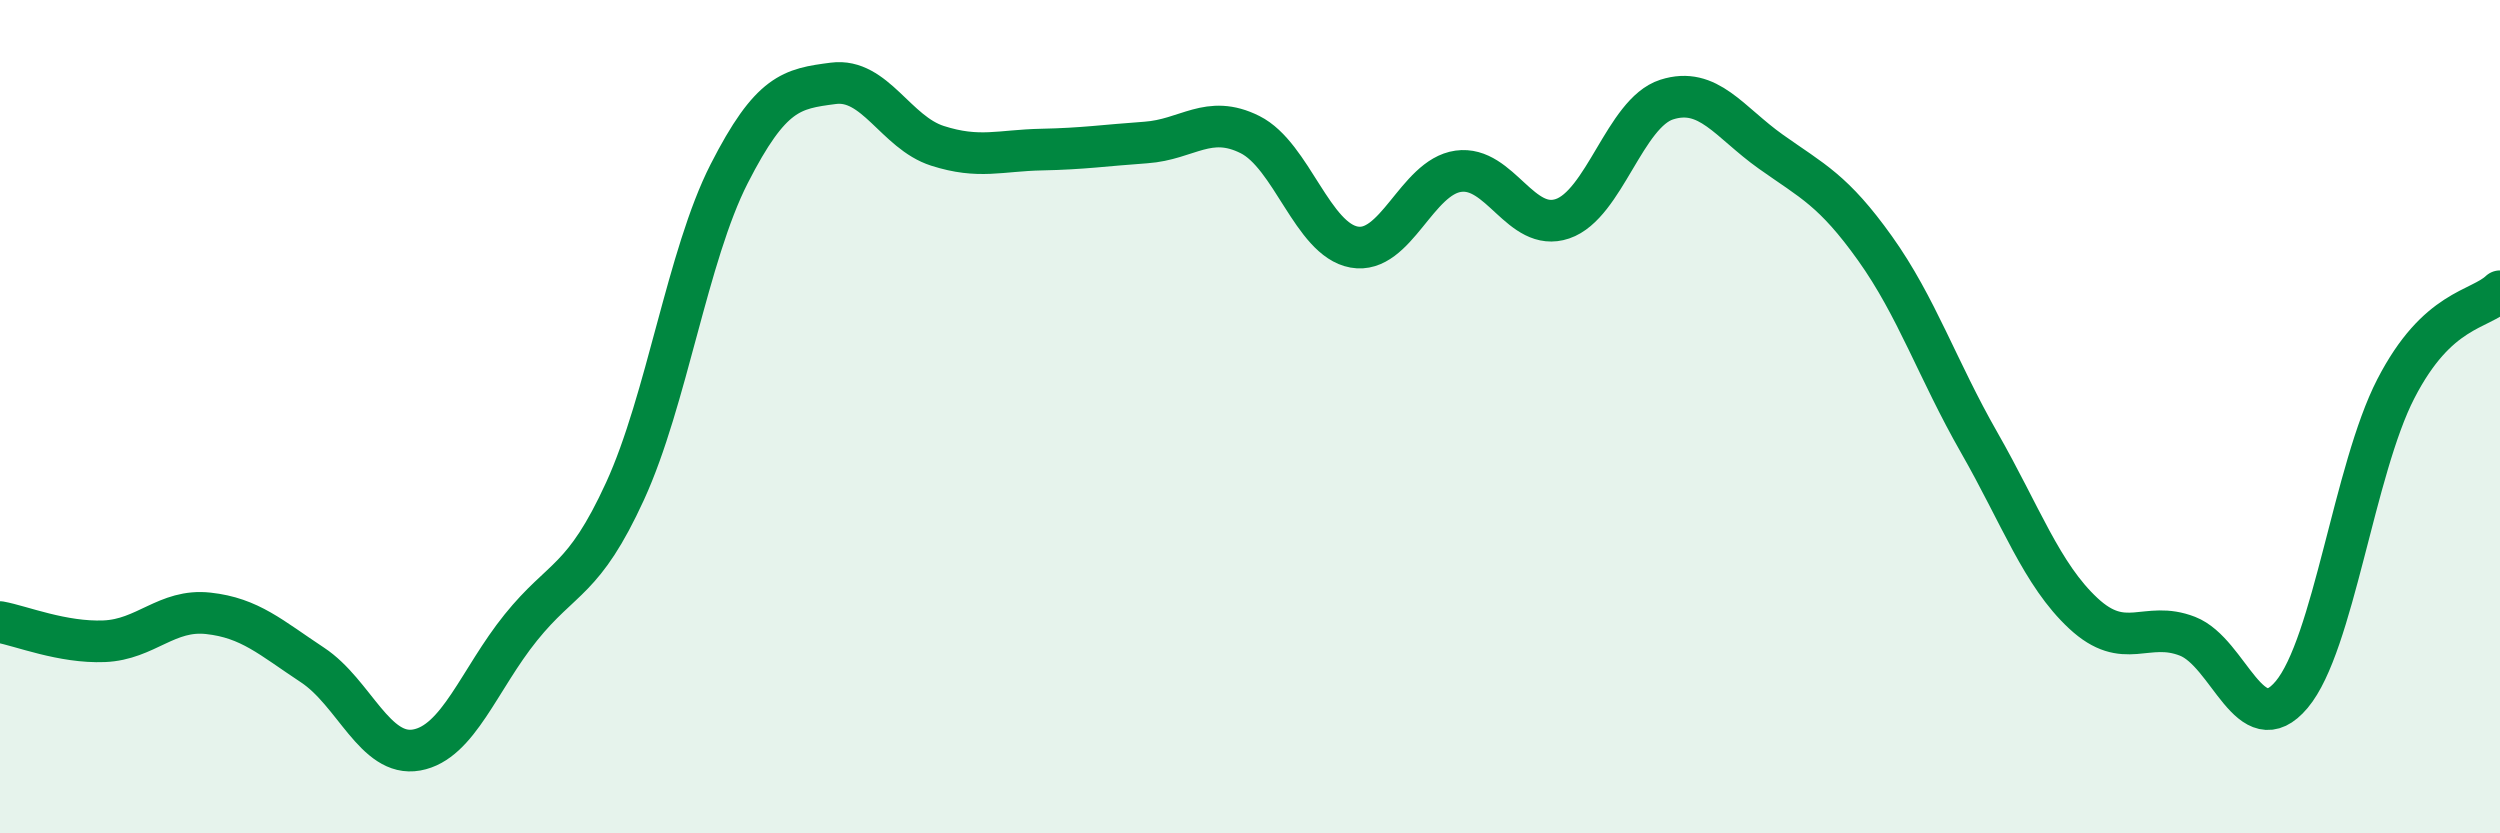
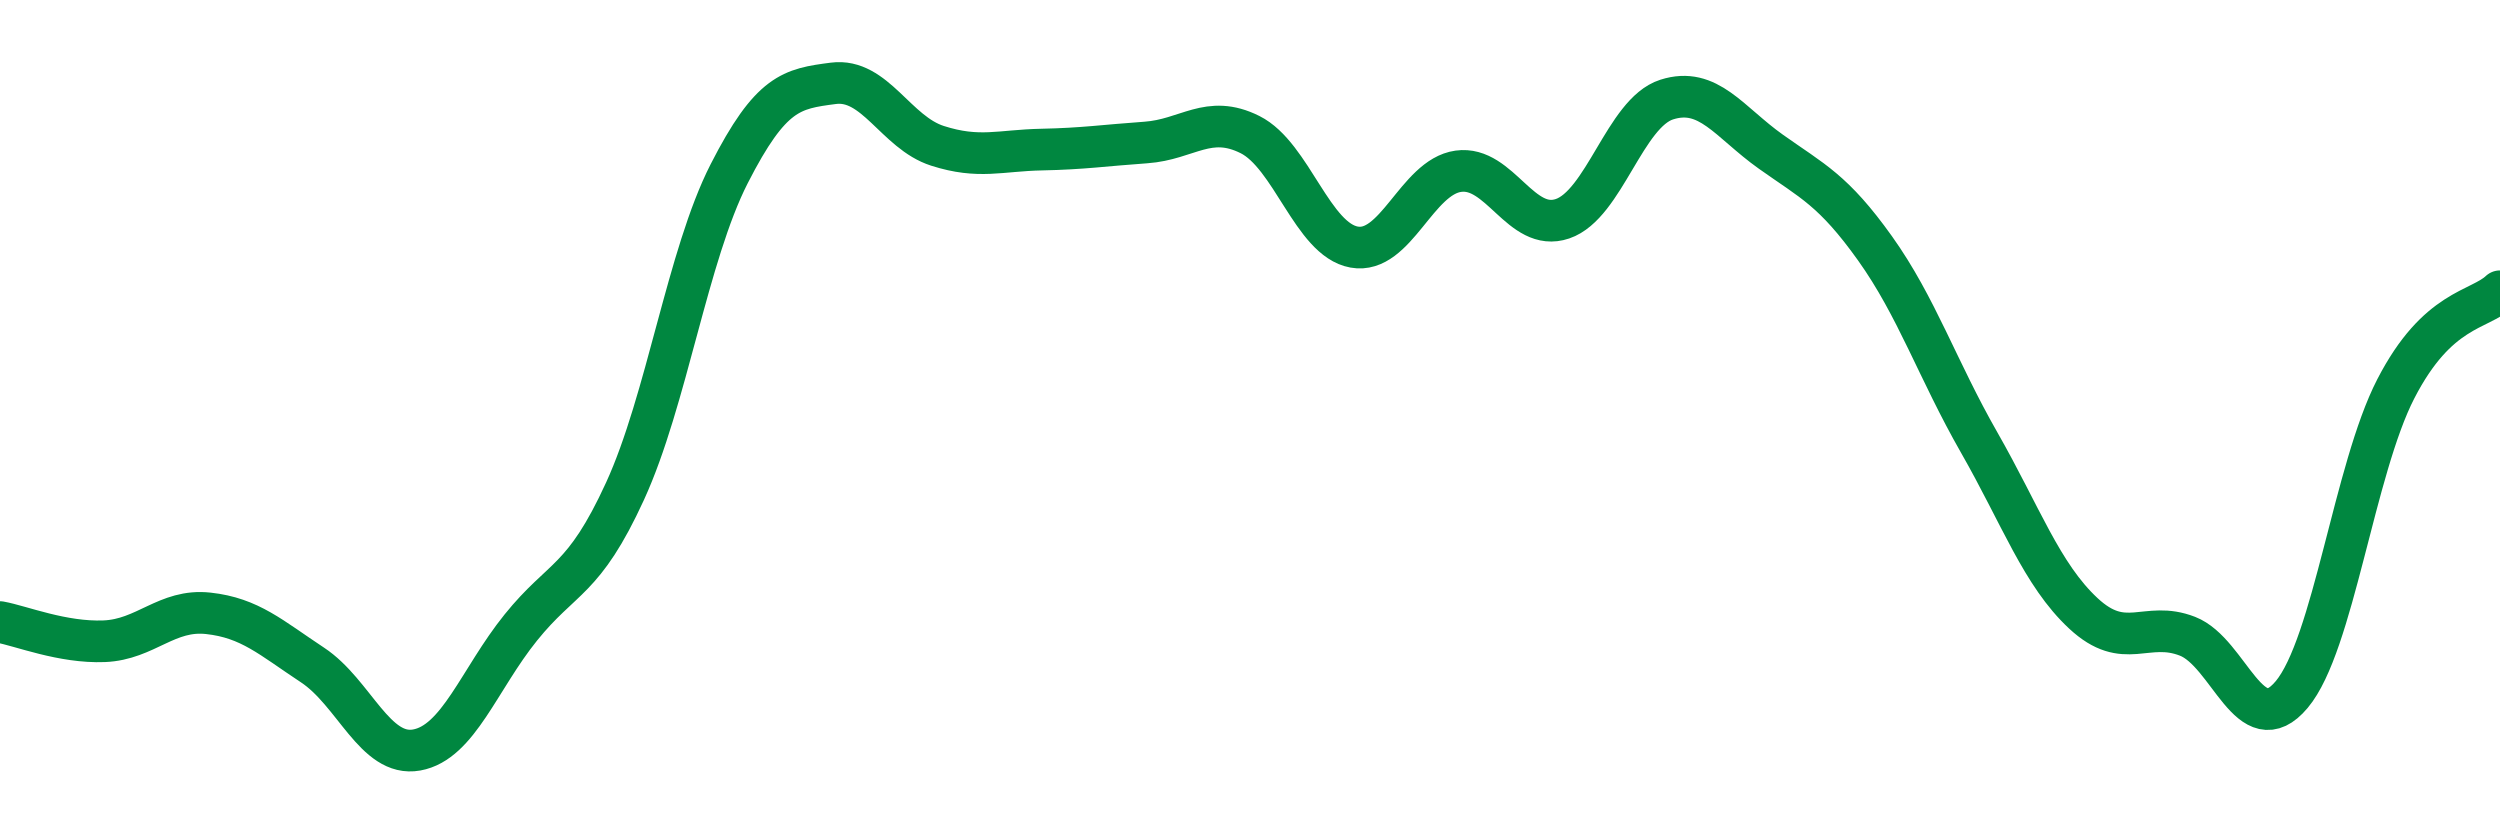
<svg xmlns="http://www.w3.org/2000/svg" width="60" height="20" viewBox="0 0 60 20">
-   <path d="M 0,14.93 C 0.5,15.02 1.5,15.43 2.5,15.39 C 3.5,15.35 4,14.61 5,14.72 C 6,14.83 6.5,15.3 7.5,15.96 C 8.5,16.62 9,18.18 10,18 C 11,17.82 11.5,16.3 12.5,15.06 C 13.5,13.82 14,13.97 15,11.79 C 16,9.61 16.5,6.13 17.5,4.17 C 18.5,2.21 19,2.13 20,2 C 21,1.87 21.5,3.18 22.5,3.5 C 23.5,3.82 24,3.61 25,3.59 C 26,3.57 26.5,3.49 27.5,3.42 C 28.5,3.35 29,2.73 30,3.23 C 31,3.73 31.5,5.75 32.5,5.93 C 33.5,6.11 34,4.25 35,4.11 C 36,3.97 36.5,5.59 37.5,5.25 C 38.5,4.91 39,2.71 40,2.39 C 41,2.07 41.5,2.93 42.5,3.64 C 43.5,4.35 44,4.56 45,5.96 C 46,7.36 46.5,8.87 47.5,10.62 C 48.5,12.37 49,13.79 50,14.72 C 51,15.65 51.5,14.88 52.5,15.27 C 53.5,15.66 54,17.86 55,16.67 C 56,15.48 56.5,11.27 57.5,9.33 C 58.5,7.39 59.5,7.46 60,6.99L60 20L0 20Z" fill="#008740" opacity="0.1" stroke-linecap="round" stroke-linejoin="round" />
  <path d="M 0,14.93 C 0.5,15.02 1.5,15.43 2.5,15.39 C 3.5,15.35 4,14.61 5,14.72 C 6,14.83 6.5,15.3 7.5,15.96 C 8.5,16.62 9,18.18 10,18 C 11,17.82 11.5,16.3 12.5,15.06 C 13.5,13.82 14,13.97 15,11.79 C 16,9.61 16.5,6.13 17.5,4.17 C 18.5,2.21 19,2.13 20,2 C 21,1.87 21.5,3.18 22.5,3.5 C 23.5,3.82 24,3.61 25,3.59 C 26,3.57 26.5,3.49 27.5,3.42 C 28.5,3.35 29,2.73 30,3.23 C 31,3.73 31.5,5.75 32.5,5.93 C 33.5,6.11 34,4.25 35,4.11 C 36,3.97 36.5,5.59 37.5,5.25 C 38.5,4.91 39,2.71 40,2.39 C 41,2.07 41.5,2.93 42.5,3.64 C 43.5,4.35 44,4.56 45,5.96 C 46,7.36 46.5,8.87 47.5,10.62 C 48.5,12.37 49,13.79 50,14.72 C 51,15.65 51.5,14.88 52.5,15.27 C 53.5,15.66 54,17.86 55,16.67 C 56,15.48 56.5,11.27 57.5,9.33 C 58.5,7.39 59.5,7.46 60,6.99" stroke="#008740" stroke-width="1" fill="none" stroke-linecap="round" stroke-linejoin="round" />
</svg>